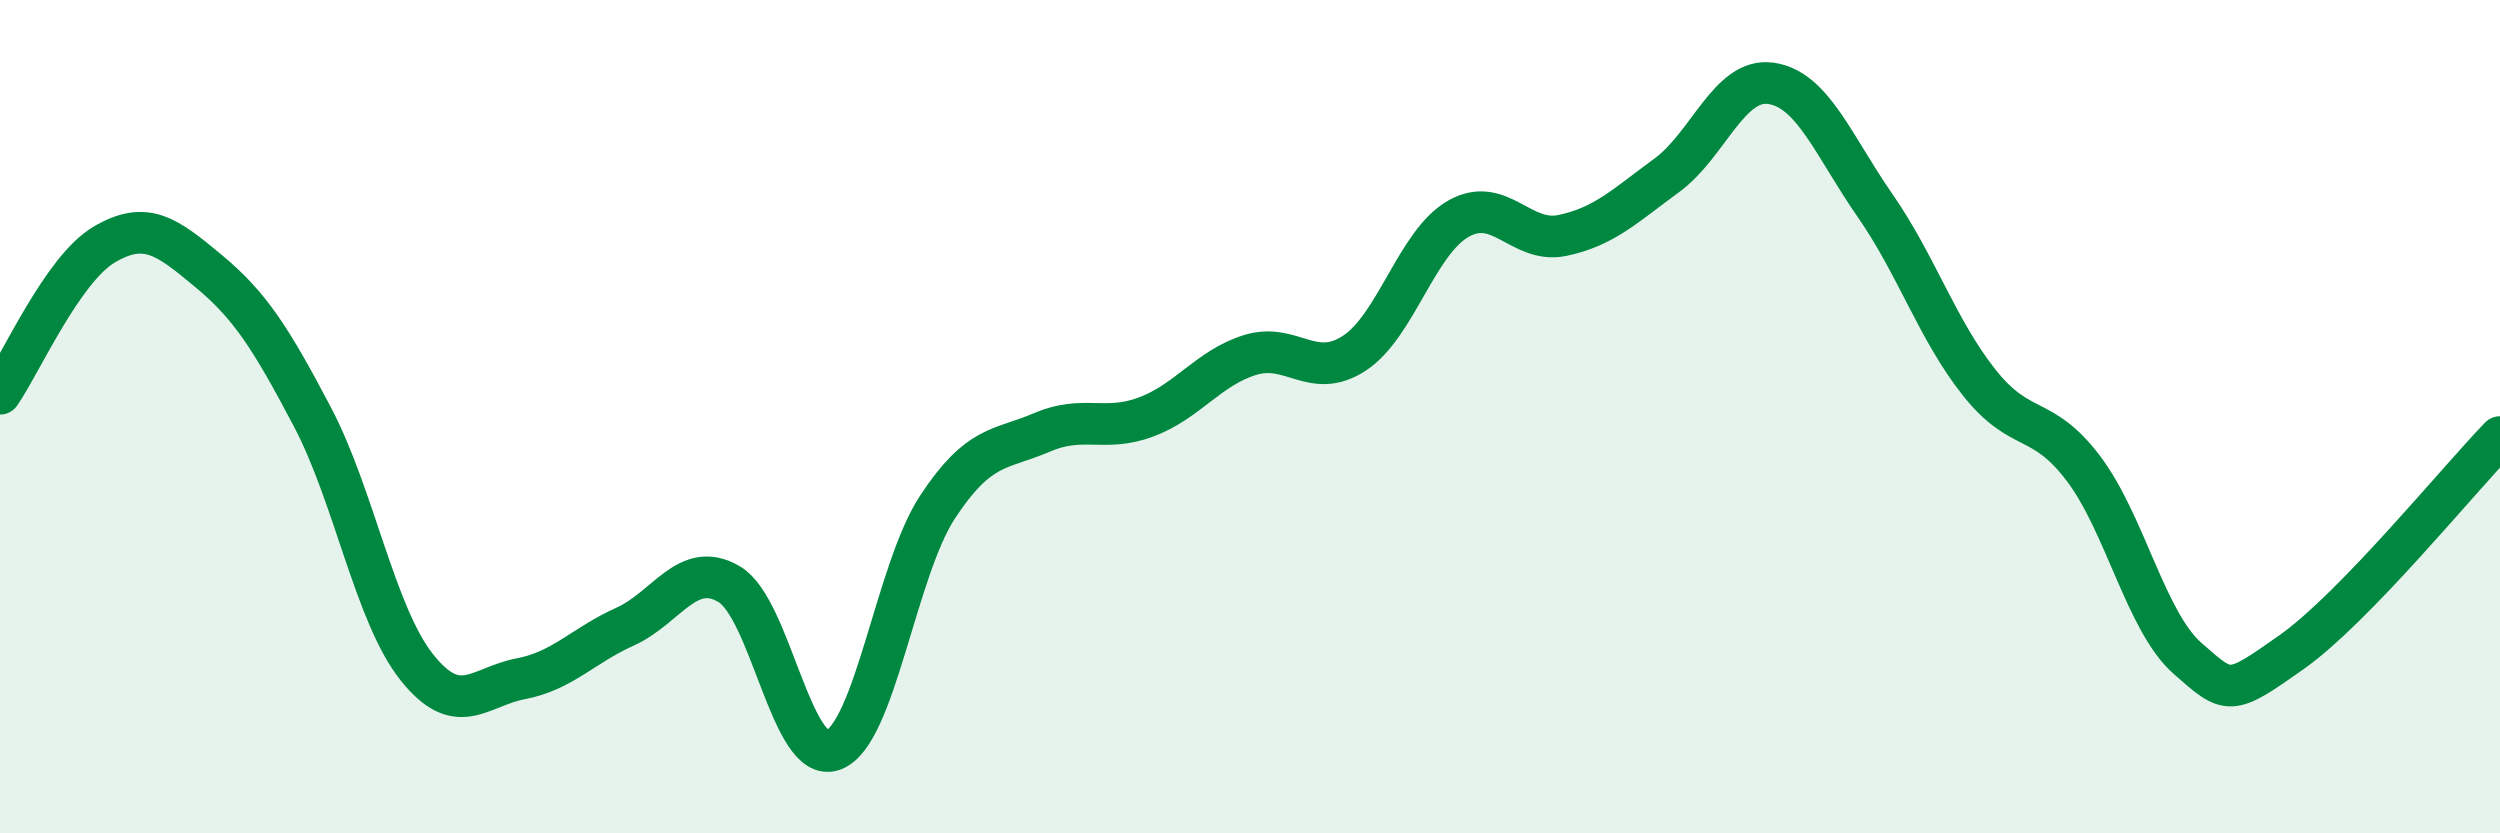
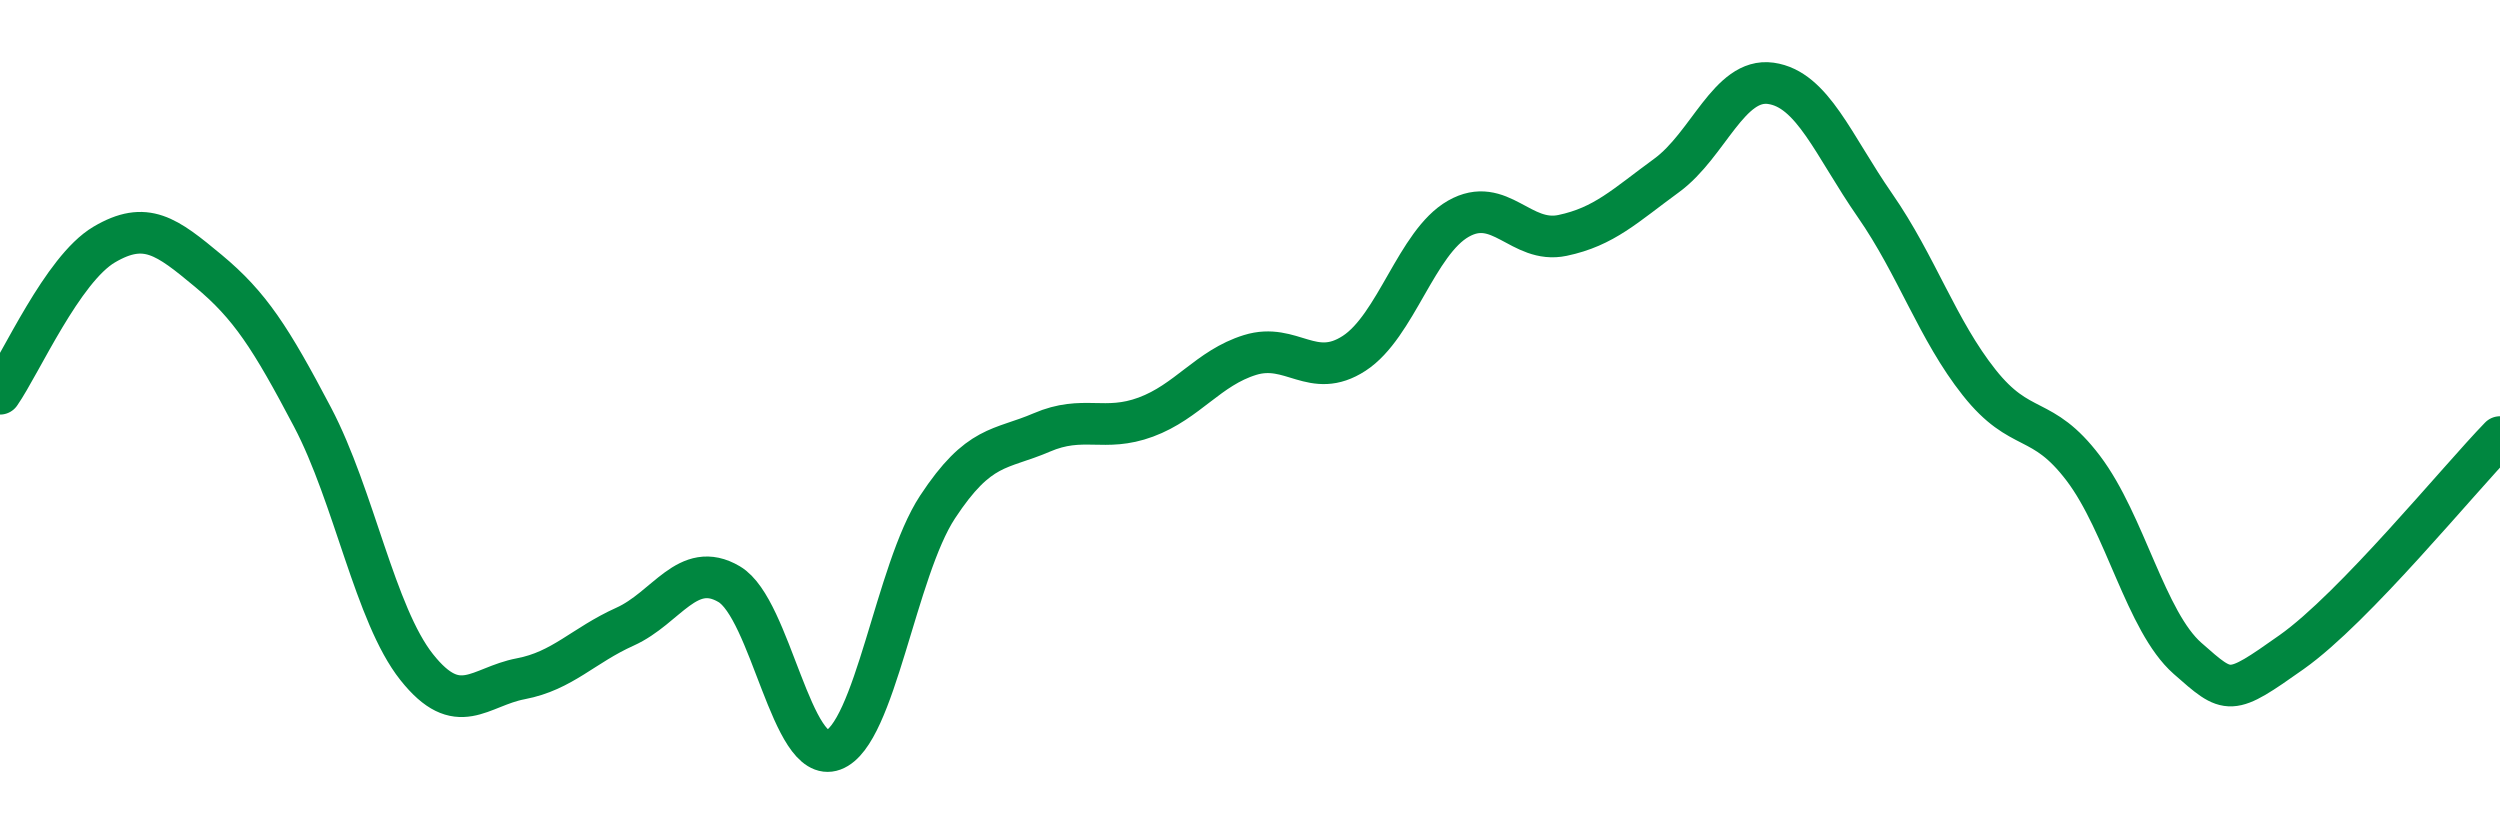
<svg xmlns="http://www.w3.org/2000/svg" width="60" height="20" viewBox="0 0 60 20">
-   <path d="M 0,9.45 C 0.5,8.73 1.5,6.46 2.5,5.87 C 3.5,5.28 4,5.67 5,6.5 C 6,7.33 6.5,8.11 7.5,10.01 C 8.5,11.91 9,14.75 10,16.01 C 11,17.27 11.5,16.48 12.5,16.29 C 13.5,16.1 14,15.49 15,15.04 C 16,14.59 16.5,13.43 17.5,14.02 C 18.5,14.61 19,18.37 20,18 C 21,17.63 21.5,13.69 22.5,12.17 C 23.5,10.65 24,10.81 25,10.38 C 26,9.95 26.5,10.38 27.5,10.01 C 28.5,9.64 29,8.83 30,8.52 C 31,8.21 31.5,9.13 32.5,8.48 C 33.5,7.83 34,5.82 35,5.25 C 36,4.68 36.5,5.86 37.5,5.65 C 38.5,5.44 39,4.94 40,4.21 C 41,3.48 41.5,1.86 42.5,2 C 43.5,2.14 44,3.49 45,4.93 C 46,6.37 46.5,7.92 47.5,9.18 C 48.5,10.44 49,9.92 50,11.24 C 51,12.56 51.5,14.92 52.5,15.8 C 53.5,16.68 53.5,16.71 55,15.65 C 56.5,14.59 59,11.52 60,10.49L60 20L0 20Z" fill="#008740" opacity="0.1" stroke-linecap="round" stroke-linejoin="round" />
  <path d="M 0,9.45 C 0.5,8.73 1.5,6.46 2.5,5.87 C 3.5,5.28 4,5.67 5,6.5 C 6,7.33 6.5,8.11 7.5,10.01 C 8.5,11.91 9,14.75 10,16.01 C 11,17.27 11.5,16.48 12.5,16.29 C 13.5,16.1 14,15.49 15,15.04 C 16,14.59 16.5,13.43 17.5,14.02 C 18.5,14.61 19,18.37 20,18 C 21,17.63 21.5,13.69 22.5,12.17 C 23.5,10.65 24,10.81 25,10.38 C 26,9.95 26.5,10.38 27.5,10.01 C 28.5,9.64 29,8.83 30,8.52 C 31,8.21 31.5,9.13 32.5,8.48 C 33.5,7.83 34,5.82 35,5.25 C 36,4.68 36.5,5.86 37.5,5.65 C 38.5,5.44 39,4.94 40,4.21 C 41,3.48 41.5,1.86 42.5,2 C 43.5,2.14 44,3.49 45,4.93 C 46,6.37 46.5,7.92 47.5,9.18 C 48.5,10.44 49,9.92 50,11.24 C 51,12.56 51.5,14.92 52.5,15.8 C 53.5,16.68 53.5,16.71 55,15.65 C 56.5,14.59 59,11.52 60,10.49" stroke="#008740" stroke-width="1" fill="none" stroke-linecap="round" stroke-linejoin="round" />
</svg>